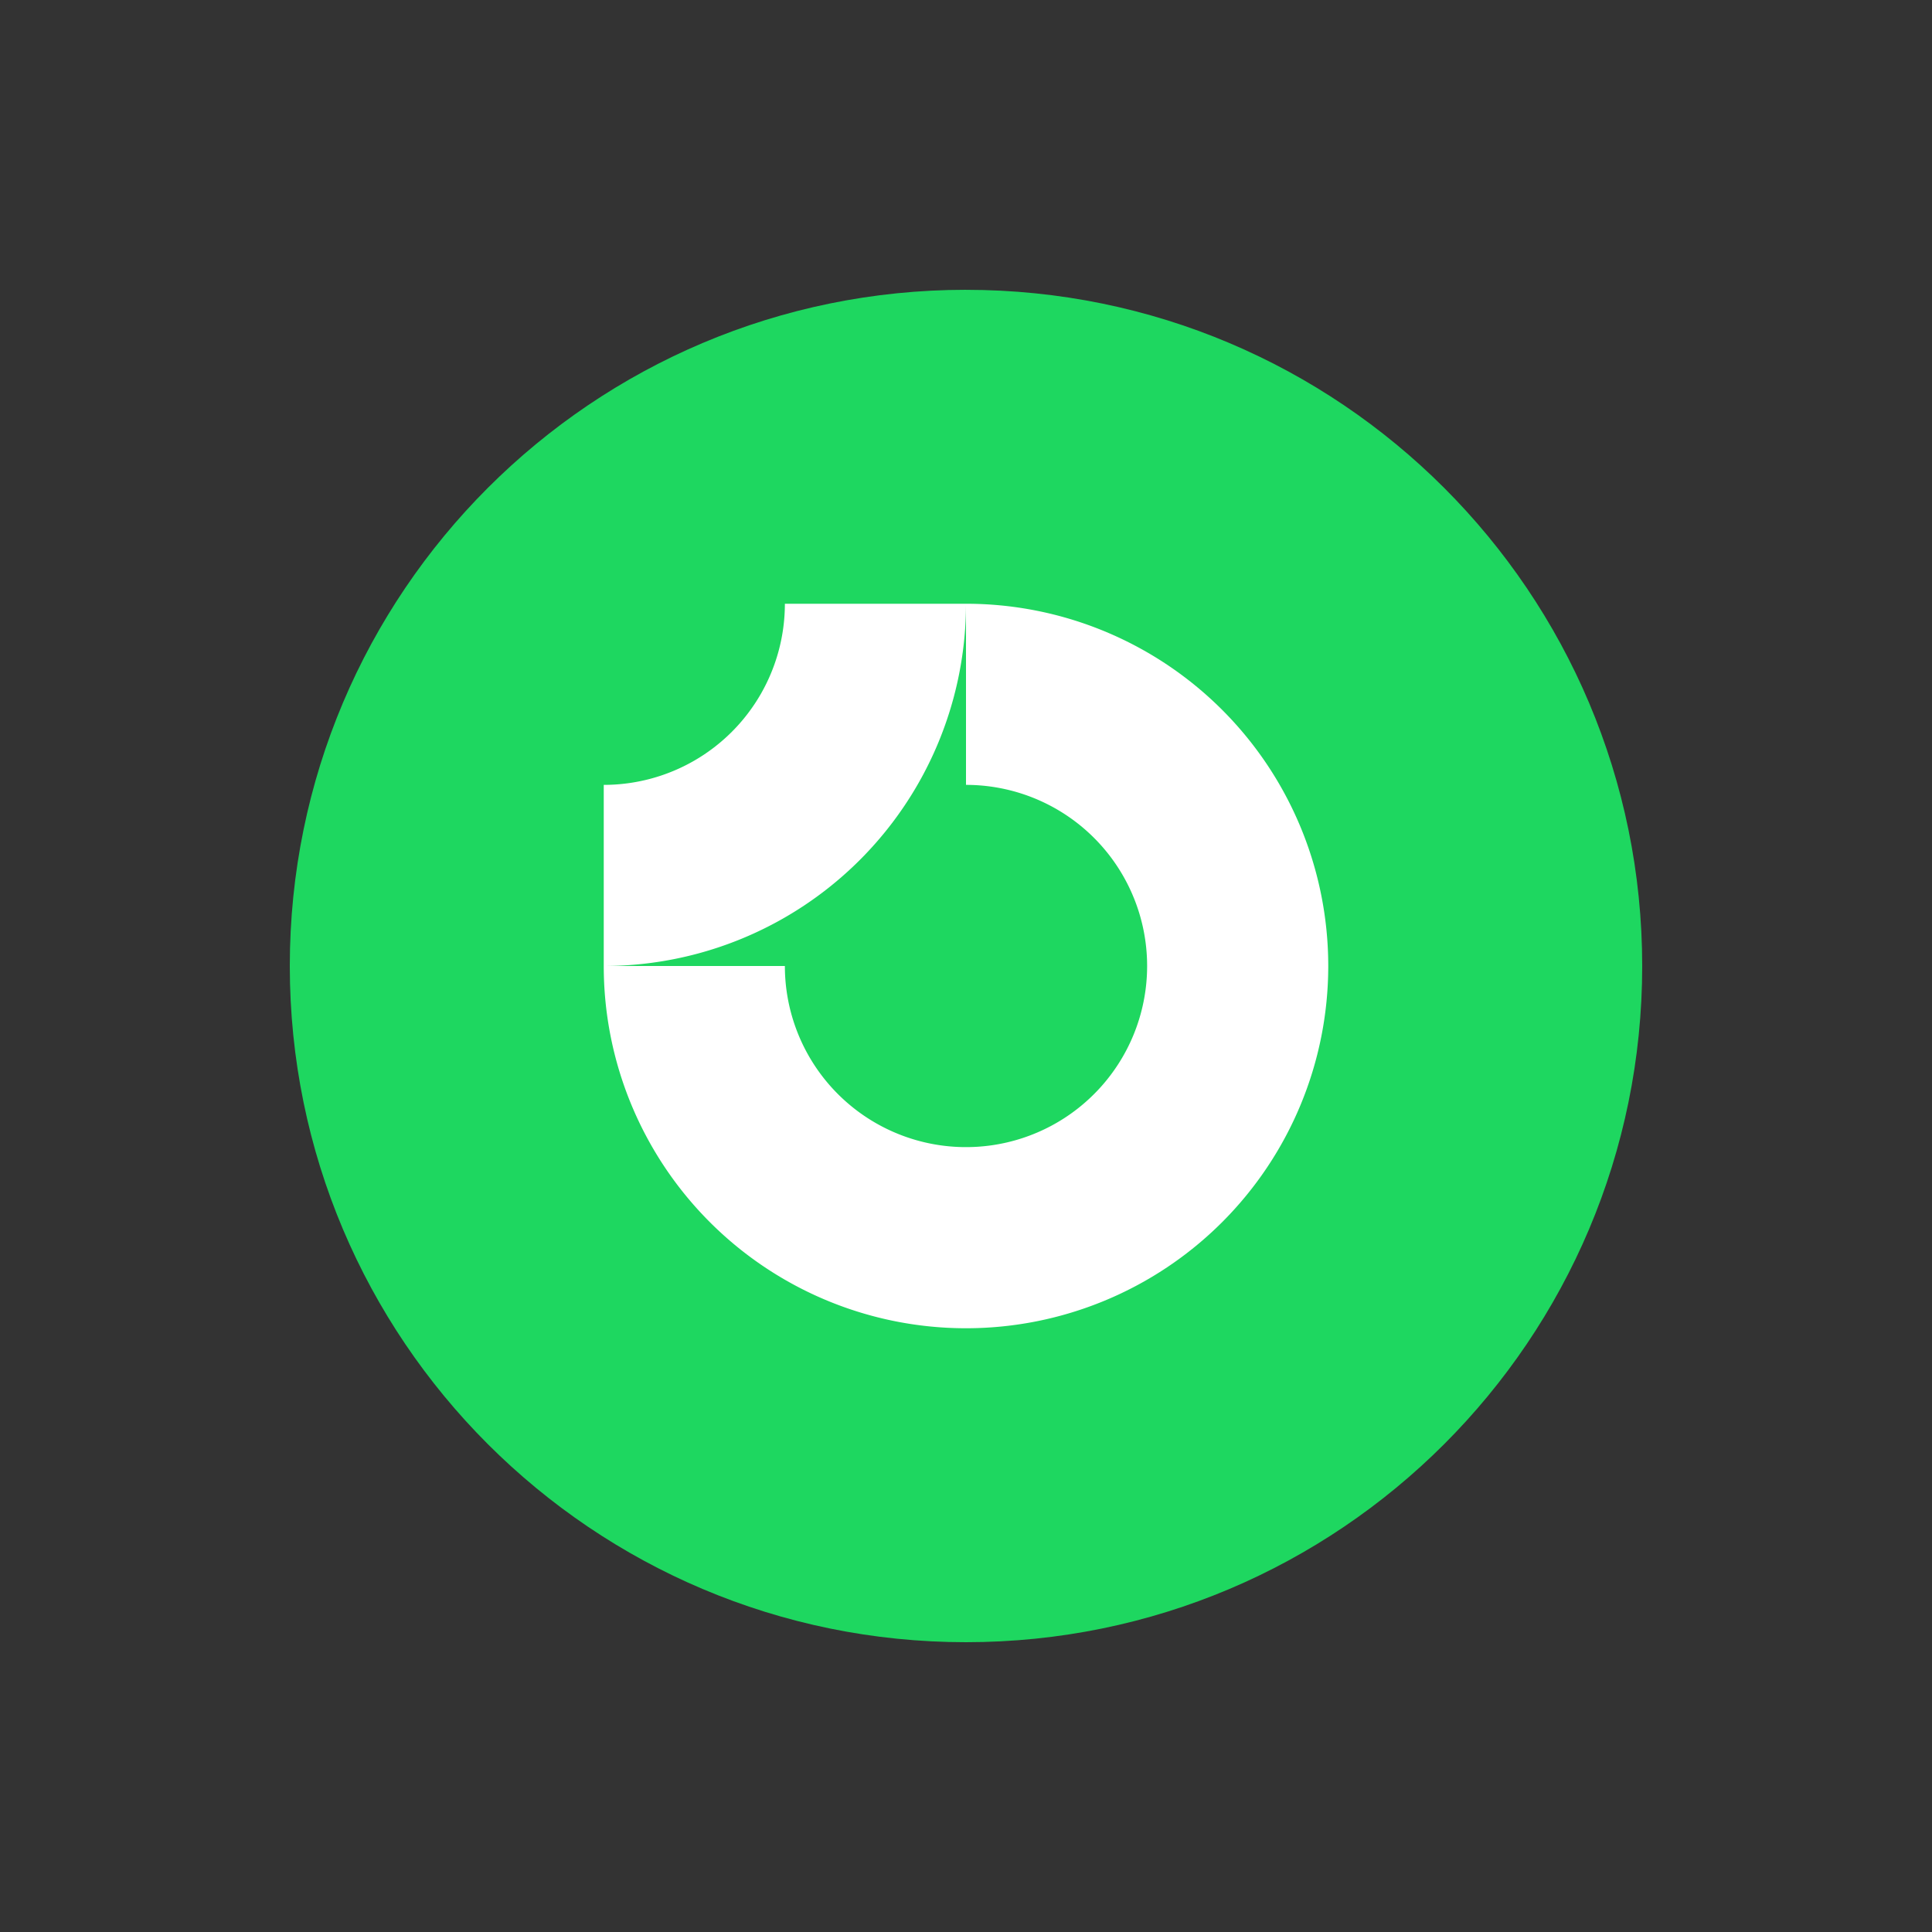
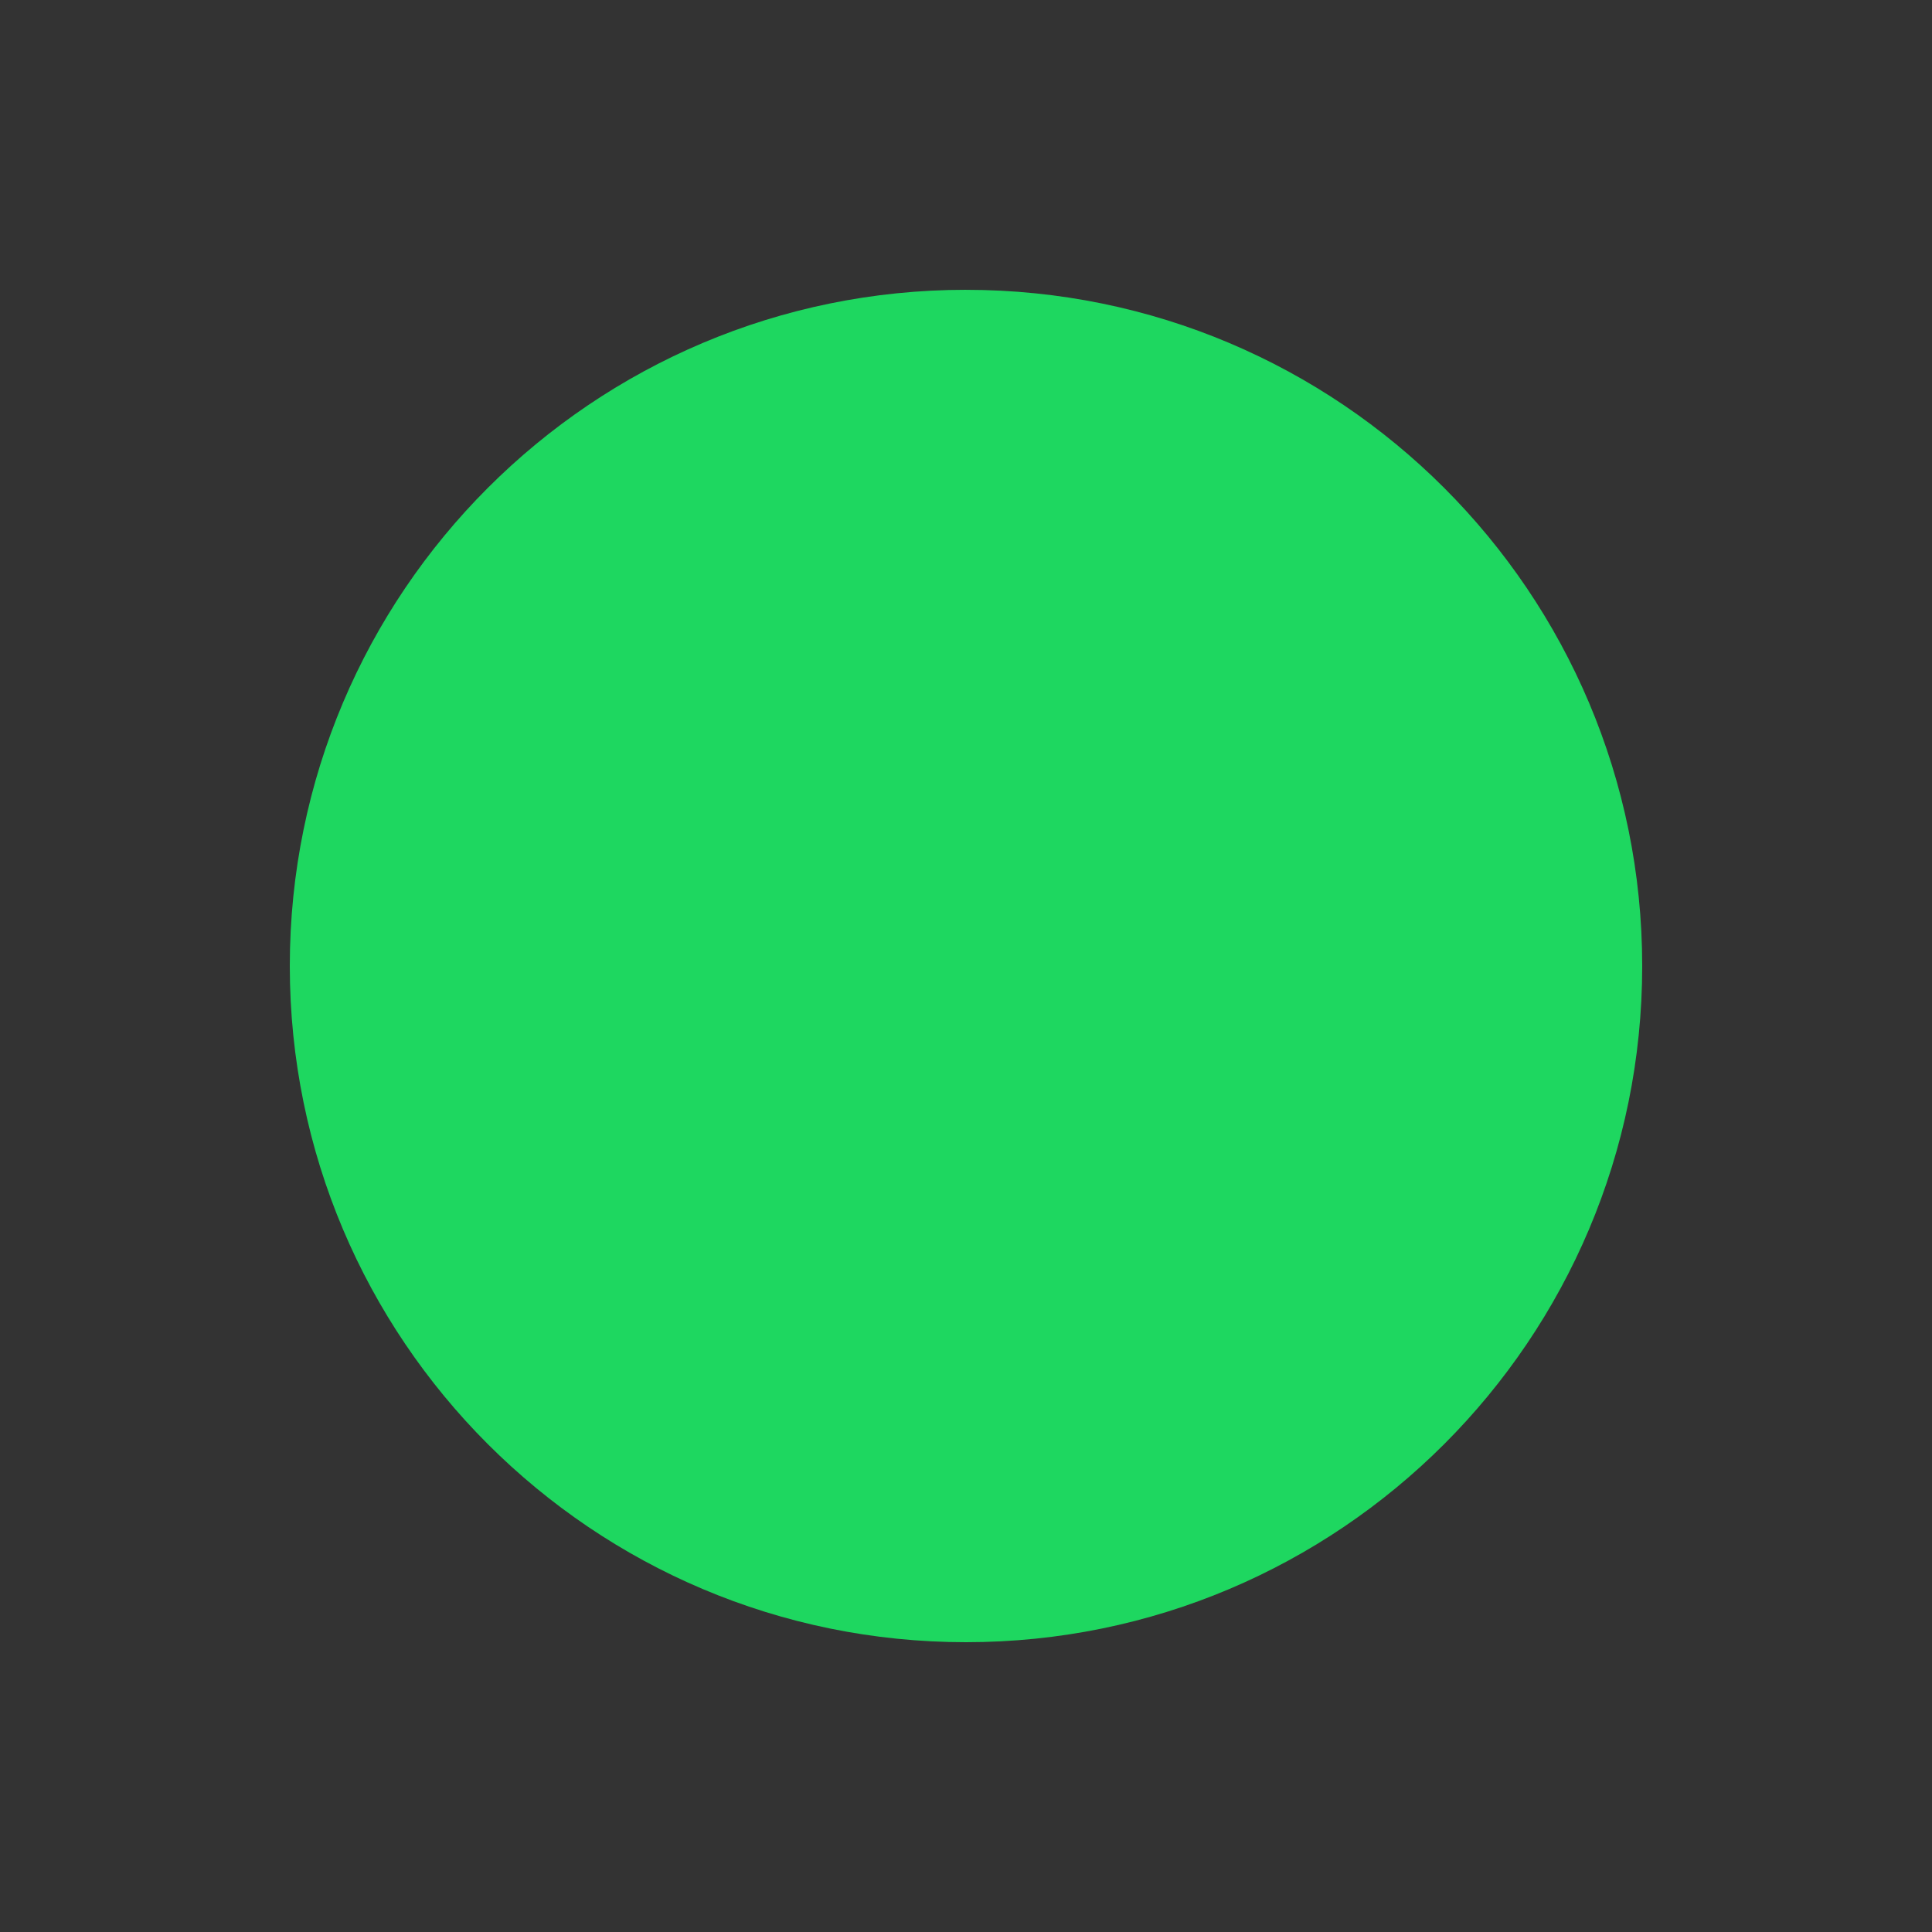
<svg xmlns="http://www.w3.org/2000/svg" width="80" height="80" fill="none">
  <rect width="100%" height="100%" fill="#333333" stroke="none" />
  <path fill="#1ED760" fill-rule="evenodd" d="M12 40c0-15.464 12.536-28 28-28v.001c15.465 0 28 12.536 28 28S55.465 68 40 68c-15.464 0-28-12.535-28-28z" clip-rule="evenodd" />
  <g fill="#fff" fill-rule="evenodd" clip-path="url(#a)" clip-rule="evenodd">
    <path d="M44.167 33.764A7.5 7.5 0 0 0 40 32.5V25a15 15 0 1 1-15 15h7.5a7.5 7.5 0 1 0 11.667-6.236z" />
    <path d="M32.5 25a7.5 7.5 0 0 1-7.5 7.5V40a15 15 0 0 0 15-15h-7.5z" />
  </g>
  <defs>
    <clipPath id="a">
-       <path fill="#fff" d="M25 25h30v30H25z" />
-     </clipPath>
+       </clipPath>
  </defs>
</svg>